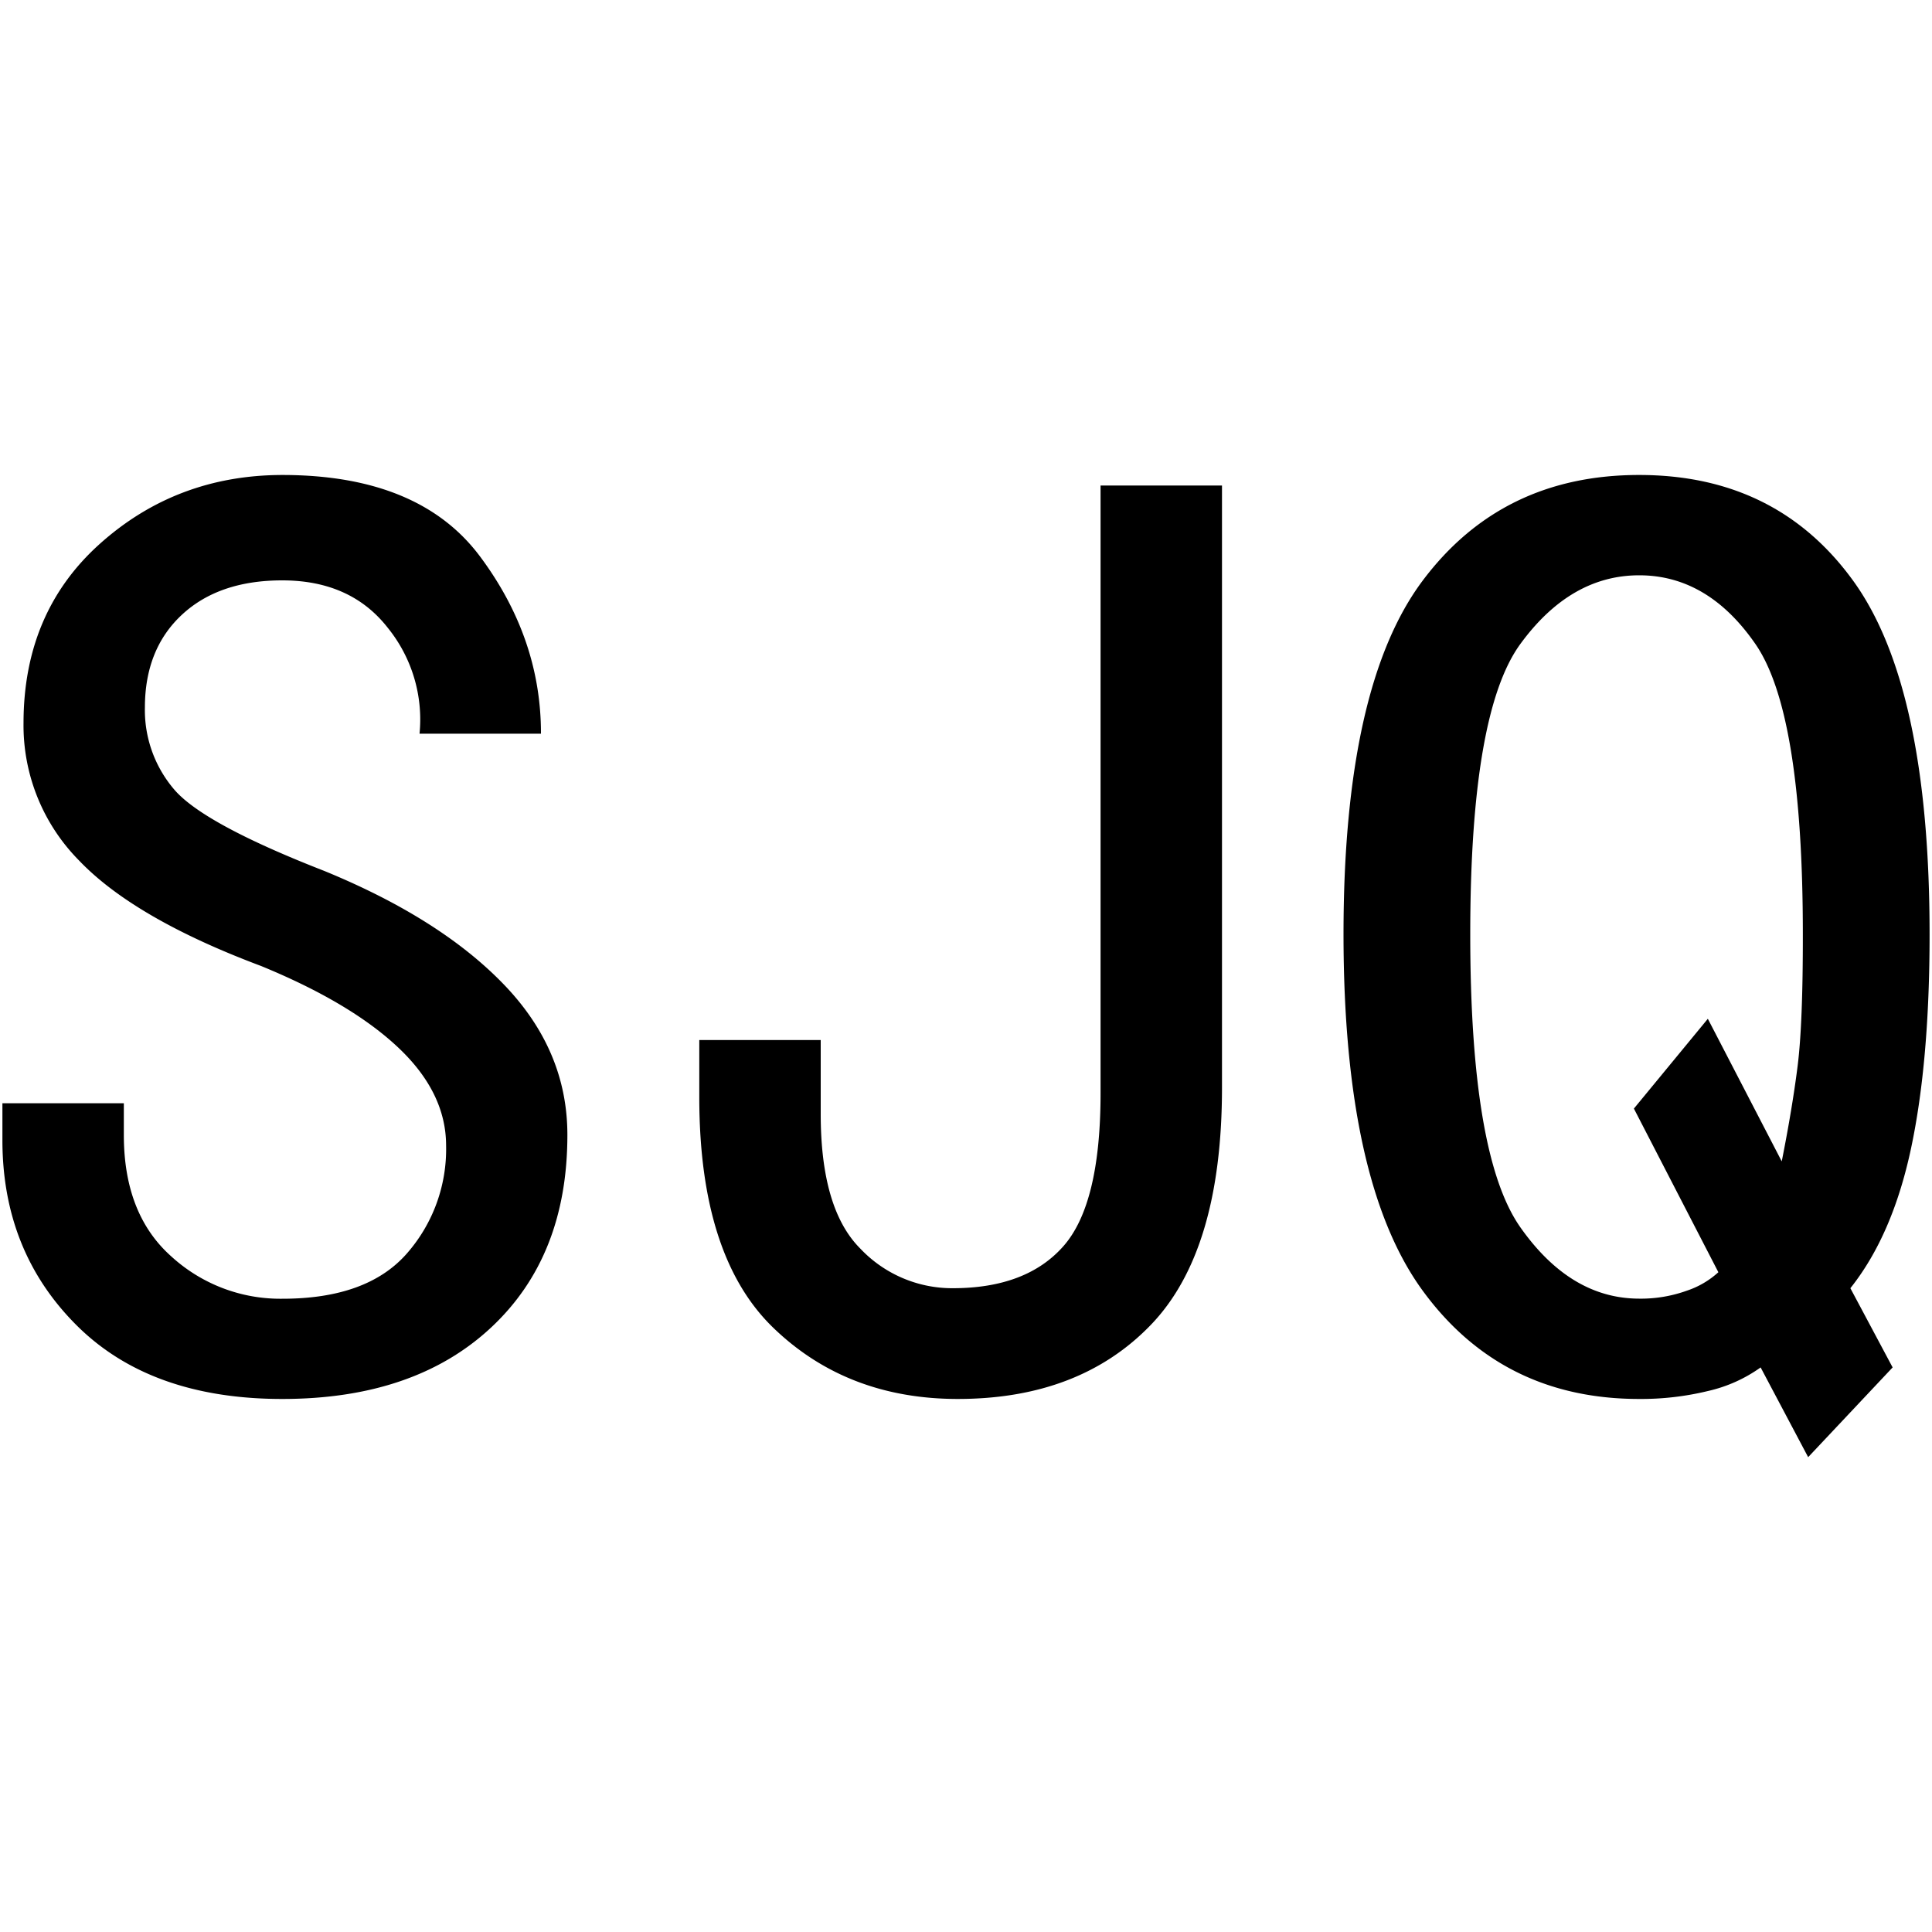
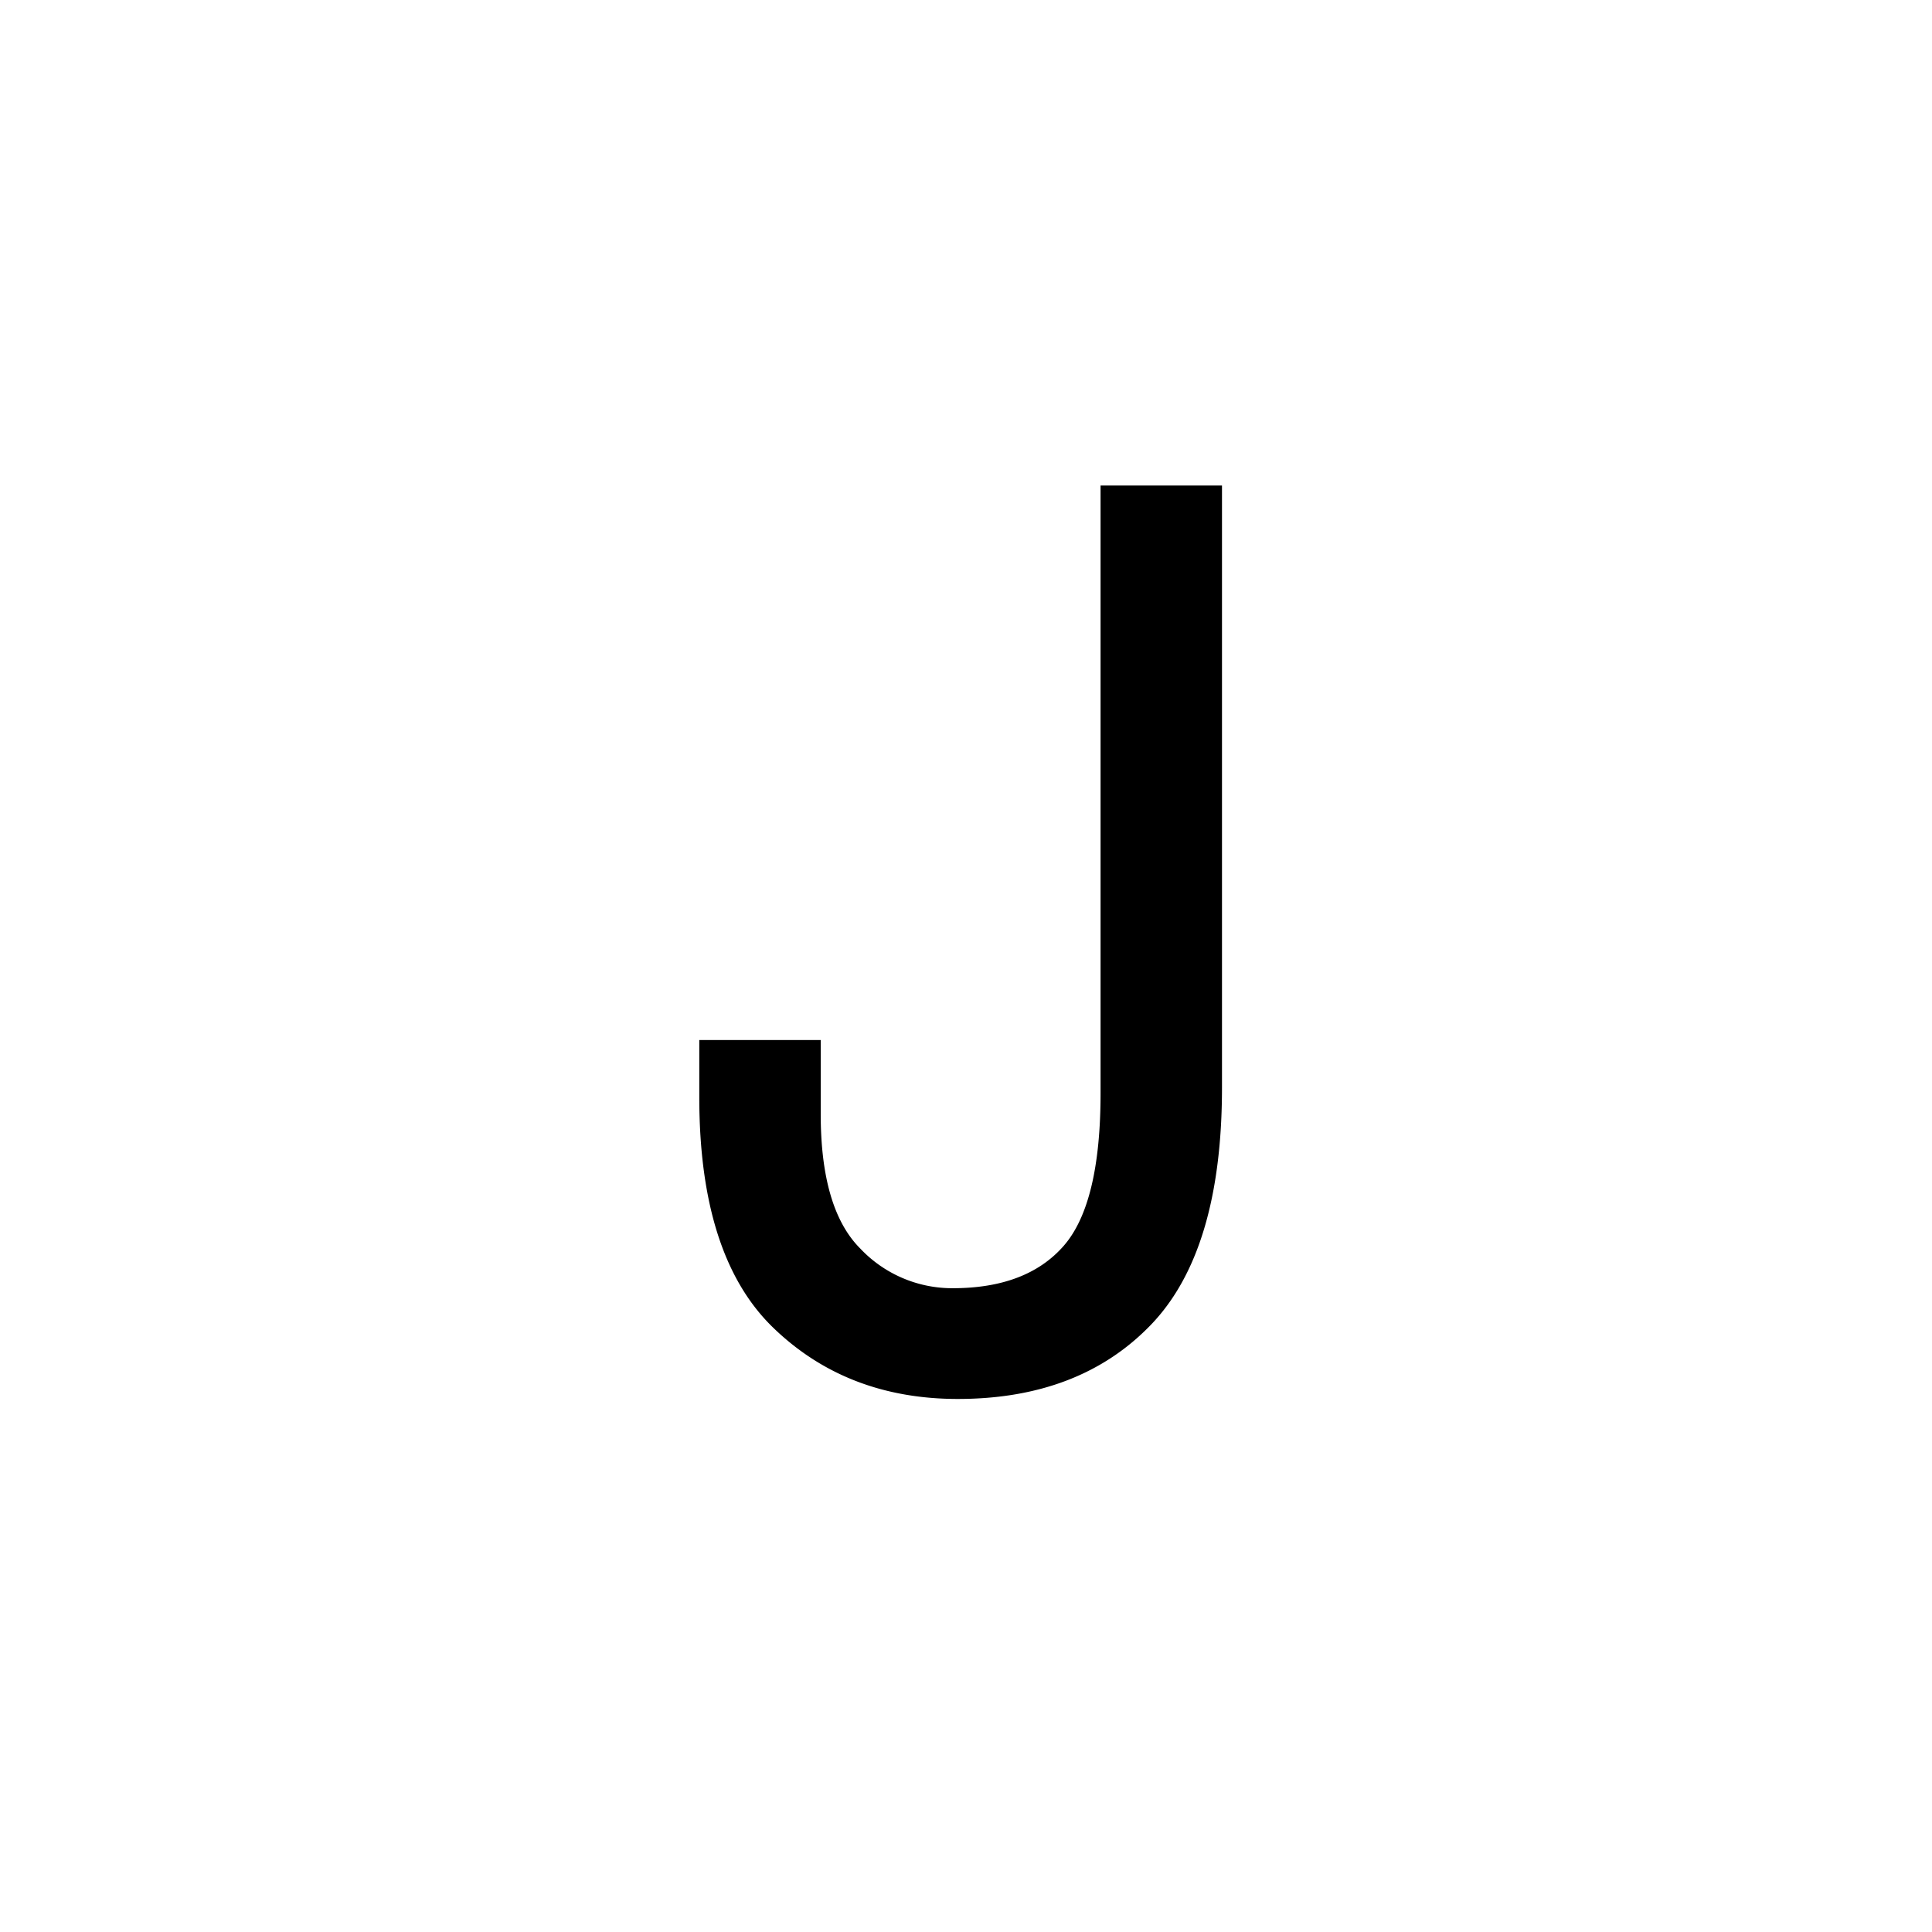
<svg xmlns="http://www.w3.org/2000/svg" id="图层_1" data-name="图层 1" viewBox="0 0 400 400">
-   <path d="M117.47,235q0,25.16-15.85,39.9T58.44,289.64q-27.34,0-42.64-15.31T.5,236.07v-7.65H25.64V235q0,16.4,9.84,25.14a33.43,33.43,0,0,0,23,8.75q17.48,0,25.69-9.29a32.73,32.73,0,0,0,8.19-22.41q0-10.92-9.83-20.23T54.06,200q-26.24-9.84-37.71-21.86A39.79,39.79,0,0,1,4.87,149.72q0-23,15.85-37.17T58.44,98.34q28.41,0,41,16.94T112,151.9H86.86A30.15,30.15,0,0,0,80.3,130q-7.67-9.84-21.86-9.84-13.12,0-20.77,7.11T30,146.44a25.31,25.31,0,0,0,6,16.94q6,7.13,31.15,16.94,24,9.84,37.17,23.51T117.47,235Z" />
  <path d="M253,225.14q0,33.9-14.76,49.19t-39.9,15.31q-23,0-38.26-14.76t-15.3-47.55v-12h25.14v15.31q0,19.68,8.2,27.87a26.17,26.17,0,0,0,19.13,8.2q15.28,0,22.95-8.74t7.66-31.7V100.52H253Z" />
-   <path d="M399.5,193.44q0,26.24-3.83,44.27t-12.57,29l8.75,16.4-17.49,18.58-9.84-18.58A30.18,30.18,0,0,1,353.59,288a58.69,58.69,0,0,1-14.21,1.64q-28.44,0-44.82-22.41t-16.4-73.79q0-51.37,16.4-73.24t44.82-21.86q28.41,0,44.27,21.86T399.5,193.44Zm-26.24,0q0-45.91-9.83-60.12t-24.05-14.21q-14.22,0-24.6,14.21T304.4,193.44q0,45.92,10.38,60.67t24.6,14.76a28.05,28.05,0,0,0,9.84-1.64,18.2,18.2,0,0,0,6.55-3.83l-17.49-33.88,15.31-18.59,15.3,29.52q2.17-10.92,3.28-19.68T373.26,193.44Z" />
</svg>